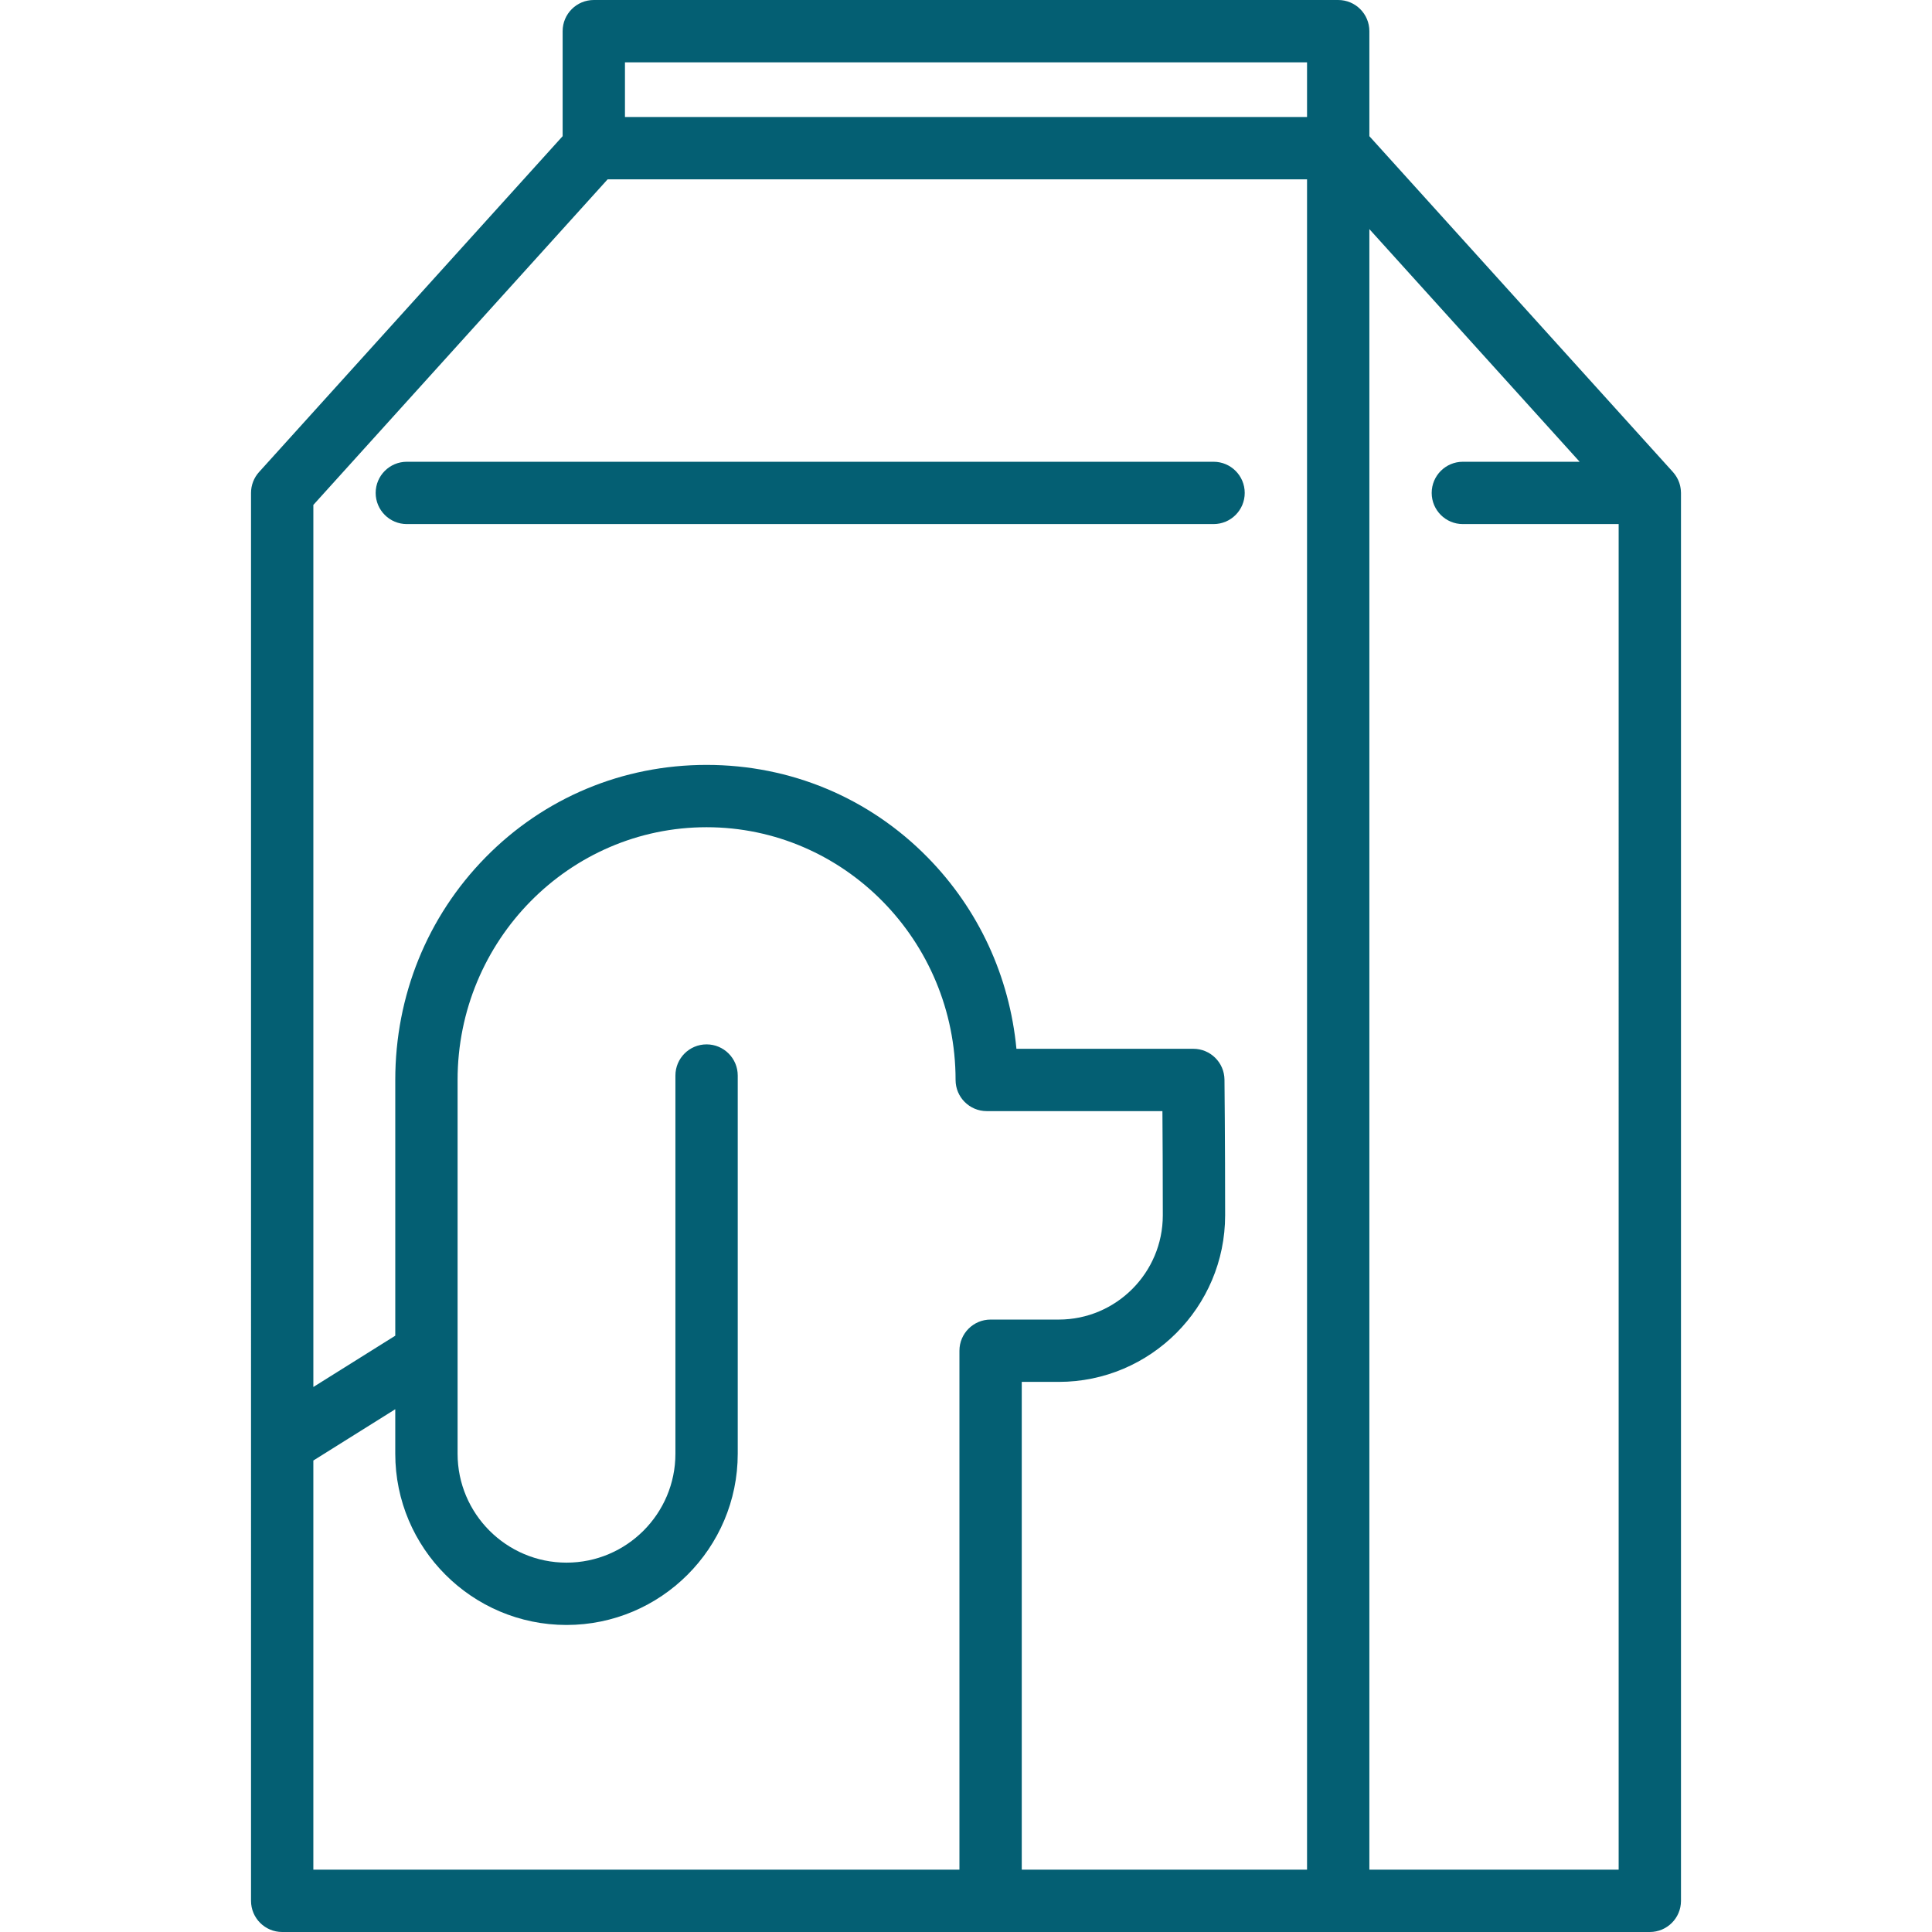
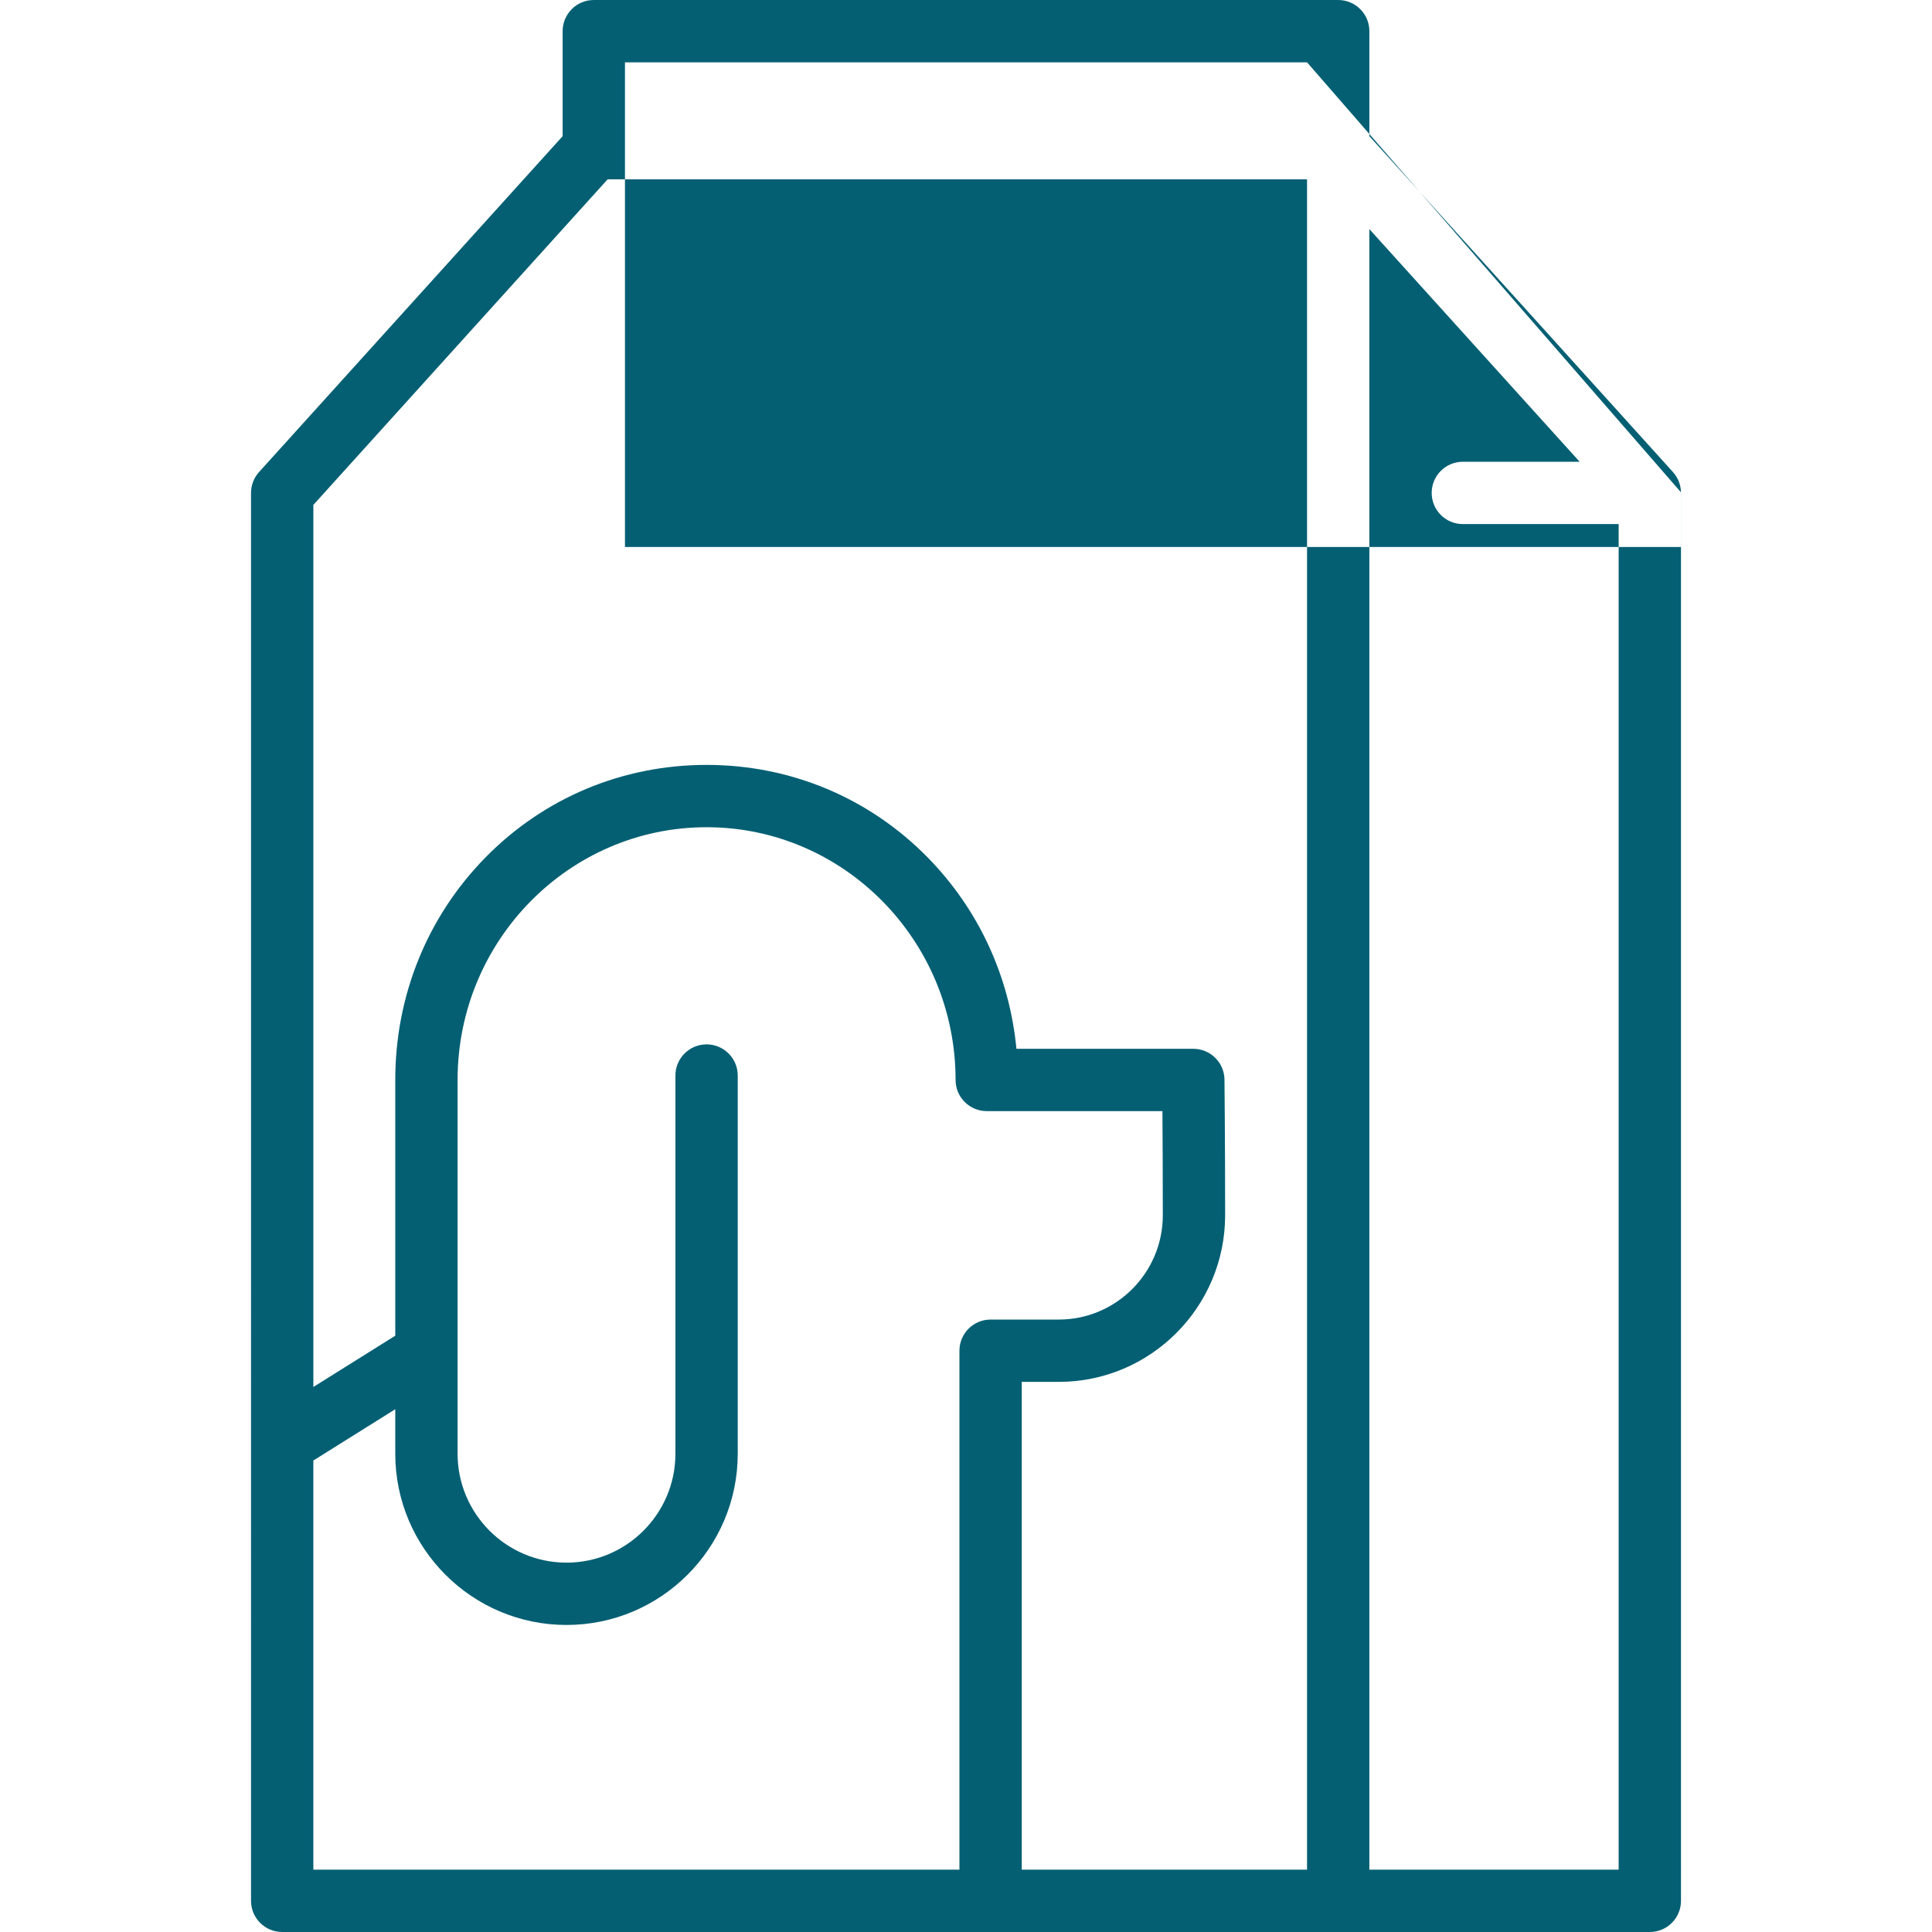
<svg xmlns="http://www.w3.org/2000/svg" version="1.1" id="Capa_1" x="0px" y="0px" viewBox="0 0 465 465" style="enable-background:new 0 0 465 465;" xml:space="preserve" width="512px" height="512px">
  <g>
-     <path d="M97.917,126.138h194.167c4.143,0,7.5-3.358,7.5-7.5s-3.357-7.5-7.5-7.5H97.917c-4.142,0-7.5,3.358-7.5,7.5   S93.775,126.138,97.917,126.138z" fill="#045f73" />
-     <path d="M404.575,118.483c-0.003-0.14-0.01-0.279-0.021-0.418c-0.008-0.112-0.018-0.223-0.031-0.333   c-0.016-0.13-0.037-0.258-0.059-0.387c-0.02-0.116-0.041-0.232-0.066-0.347c-0.027-0.121-0.06-0.241-0.093-0.361   c-0.032-0.117-0.065-0.234-0.103-0.348c-0.038-0.115-0.082-0.229-0.125-0.342c-0.044-0.115-0.088-0.229-0.138-0.341   c-0.048-0.109-0.102-0.216-0.156-0.323c-0.057-0.113-0.113-0.225-0.175-0.334c-0.057-0.1-0.118-0.198-0.18-0.297   c-0.071-0.112-0.143-0.223-0.219-0.332c-0.063-0.089-0.13-0.177-0.197-0.264c-0.087-0.112-0.176-0.222-0.268-0.329   c-0.034-0.039-0.062-0.08-0.097-0.119l-73.063-80.832V7.5c0-4.142-3.357-7.5-7.5-7.5H142.917c-4.142,0-7.5,3.358-7.5,7.5v25.276   l-73.064,80.833c-1.246,1.379-1.936,3.171-1.936,5.029V457.5c0,4.142,3.358,7.5,7.5,7.5h254.167h75c4.143,0,7.5-3.358,7.5-7.5   V118.638C404.583,118.585,404.577,118.535,404.575,118.483z M314.583,15v13.163H150.417V15H314.583z M146.247,43.163h168.336V450   H245.92V332.598h8.895c22.085,0,40.053-17.989,40.053-40.101c0-17.805-0.157-32.504-0.158-32.65c-0.045-4.11-3.39-7.419-7.5-7.419   h-42.574c-1.661-17.43-9.102-33.566-21.367-46.059c-14.1-14.361-32.995-22.27-53.207-22.27c-20.212,0-39.107,7.906-53.206,22.261   c-14.008,14.264-21.723,33.282-21.723,53.552v61.568l-19.716,12.345v-212.3L146.247,43.163z M75.417,351.523l19.716-12.345v10.709   c0,22.726,18.489,41.215,41.214,41.215s41.214-18.489,41.214-41.215v-91.023c0-4.142-3.358-7.5-7.5-7.5s-7.5,3.358-7.5,7.5v91.023   c0,14.455-11.76,26.215-26.214,26.215s-26.214-11.76-26.214-26.215v-89.975c0-33.533,26.884-60.813,59.929-60.813   s59.929,27.288,59.929,60.829c0,4.142,3.358,7.5,7.5,7.5h42.283c0.044,5.98,0.094,15.026,0.094,25.069   c0,13.84-11.238,25.101-25.053,25.101H238.42c-4.143,0-7.5,3.358-7.5,7.5V450H75.417V351.523z M389.583,450h-60V55.145   l50.611,55.993h-28.111c-4.143,0-7.5,3.358-7.5,7.5s3.357,7.5,7.5,7.5h37.5V450z" fill="#045f73" />
+     <path d="M404.575,118.483c-0.003-0.14-0.01-0.279-0.021-0.418c-0.008-0.112-0.018-0.223-0.031-0.333   c-0.016-0.13-0.037-0.258-0.059-0.387c-0.02-0.116-0.041-0.232-0.066-0.347c-0.027-0.121-0.06-0.241-0.093-0.361   c-0.032-0.117-0.065-0.234-0.103-0.348c-0.038-0.115-0.082-0.229-0.125-0.342c-0.044-0.115-0.088-0.229-0.138-0.341   c-0.048-0.109-0.102-0.216-0.156-0.323c-0.057-0.113-0.113-0.225-0.175-0.334c-0.057-0.1-0.118-0.198-0.18-0.297   c-0.071-0.112-0.143-0.223-0.219-0.332c-0.063-0.089-0.13-0.177-0.197-0.264c-0.087-0.112-0.176-0.222-0.268-0.329   c-0.034-0.039-0.062-0.08-0.097-0.119l-73.063-80.832V7.5c0-4.142-3.357-7.5-7.5-7.5H142.917c-4.142,0-7.5,3.358-7.5,7.5v25.276   l-73.064,80.833c-1.246,1.379-1.936,3.171-1.936,5.029V457.5c0,4.142,3.358,7.5,7.5,7.5h254.167h75c4.143,0,7.5-3.358,7.5-7.5   V118.638C404.583,118.585,404.577,118.535,404.575,118.483z v13.163H150.417V15H314.583z M146.247,43.163h168.336V450   H245.92V332.598h8.895c22.085,0,40.053-17.989,40.053-40.101c0-17.805-0.157-32.504-0.158-32.65c-0.045-4.11-3.39-7.419-7.5-7.419   h-42.574c-1.661-17.43-9.102-33.566-21.367-46.059c-14.1-14.361-32.995-22.27-53.207-22.27c-20.212,0-39.107,7.906-53.206,22.261   c-14.008,14.264-21.723,33.282-21.723,53.552v61.568l-19.716,12.345v-212.3L146.247,43.163z M75.417,351.523l19.716-12.345v10.709   c0,22.726,18.489,41.215,41.214,41.215s41.214-18.489,41.214-41.215v-91.023c0-4.142-3.358-7.5-7.5-7.5s-7.5,3.358-7.5,7.5v91.023   c0,14.455-11.76,26.215-26.214,26.215s-26.214-11.76-26.214-26.215v-89.975c0-33.533,26.884-60.813,59.929-60.813   s59.929,27.288,59.929,60.829c0,4.142,3.358,7.5,7.5,7.5h42.283c0.044,5.98,0.094,15.026,0.094,25.069   c0,13.84-11.238,25.101-25.053,25.101H238.42c-4.143,0-7.5,3.358-7.5,7.5V450H75.417V351.523z M389.583,450h-60V55.145   l50.611,55.993h-28.111c-4.143,0-7.5,3.358-7.5,7.5s3.357,7.5,7.5,7.5h37.5V450z" fill="#045f73" />
  </g>
  <g>
</g>
  <g>
</g>
  <g>
</g>
  <g>
</g>
  <g>
</g>
  <g>
</g>
  <g>
</g>
  <g>
</g>
  <g>
</g>
  <g>
</g>
  <g>
</g>
  <g>
</g>
  <g>
</g>
  <g>
</g>
  <g>
</g>
</svg>